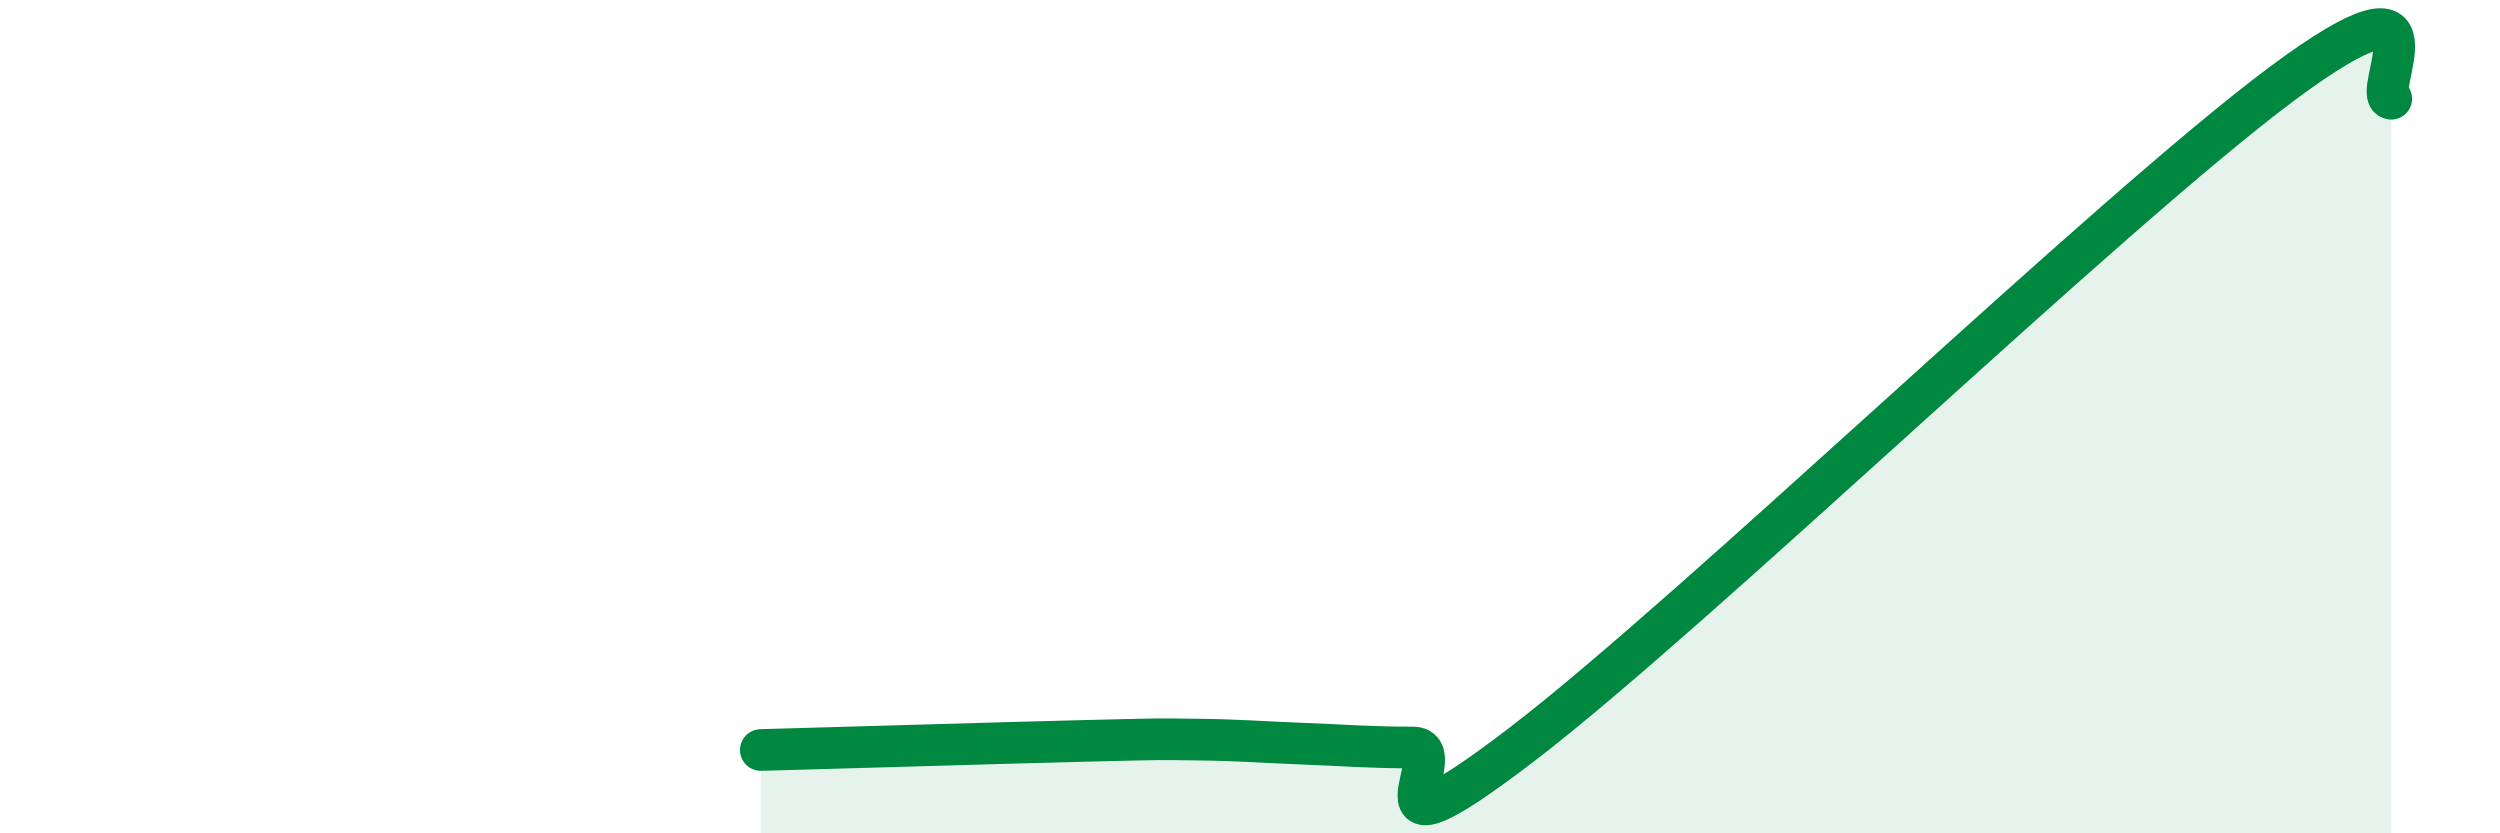
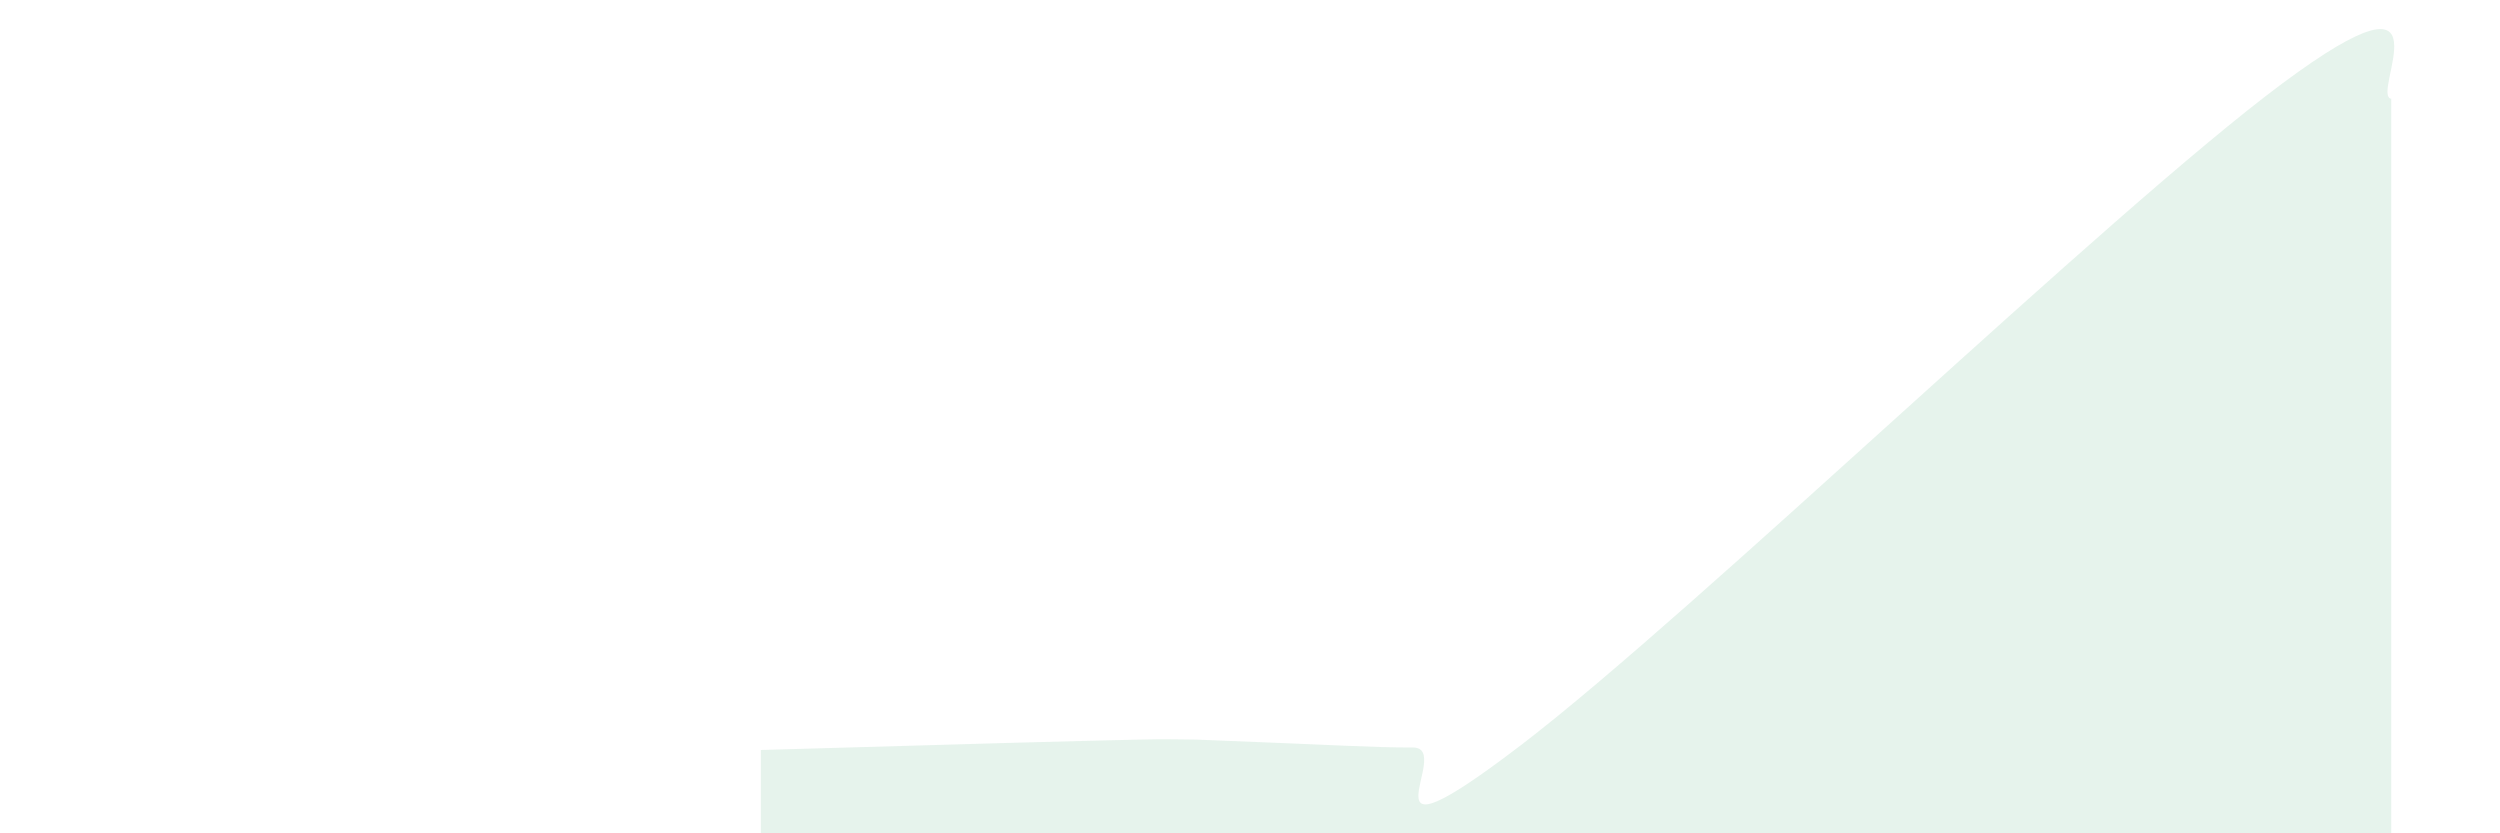
<svg xmlns="http://www.w3.org/2000/svg" width="60" height="20" viewBox="0 0 60 20">
-   <path d="M 18.26,18 C 19.83,17.96 24,17.83 26.09,17.78 C 28.18,17.73 27.66,17.74 28.7,17.75 C 29.74,17.76 30.26,17.81 31.3,17.85 C 32.34,17.89 32.87,17.94 33.91,17.94 C 34.95,17.94 32.35,21.06 36.52,17.87 C 40.69,14.68 50.61,5.1 54.78,2 C 58.95,-1.1 56.87,2.3 57.39,2.37L57.39 20L18.26 20Z" fill="#008740" opacity="0.1" stroke-linecap="round" stroke-linejoin="round" />
-   <path d="M 18.26,18 C 19.83,17.96 24,17.83 26.09,17.78 C 28.18,17.73 27.66,17.74 28.7,17.75 C 29.74,17.76 30.26,17.81 31.3,17.85 C 32.34,17.89 32.87,17.94 33.91,17.94 C 34.95,17.94 32.35,21.06 36.52,17.87 C 40.69,14.68 50.61,5.1 54.78,2 C 58.95,-1.1 56.87,2.3 57.39,2.37" stroke="#008740" stroke-width="1" fill="none" stroke-linecap="round" stroke-linejoin="round" />
+   <path d="M 18.26,18 C 19.83,17.96 24,17.83 26.09,17.78 C 28.18,17.73 27.66,17.74 28.7,17.75 C 32.34,17.89 32.87,17.94 33.91,17.94 C 34.95,17.94 32.35,21.06 36.52,17.87 C 40.69,14.68 50.61,5.1 54.78,2 C 58.95,-1.1 56.87,2.3 57.39,2.37L57.39 20L18.26 20Z" fill="#008740" opacity="0.1" stroke-linecap="round" stroke-linejoin="round" />
</svg>